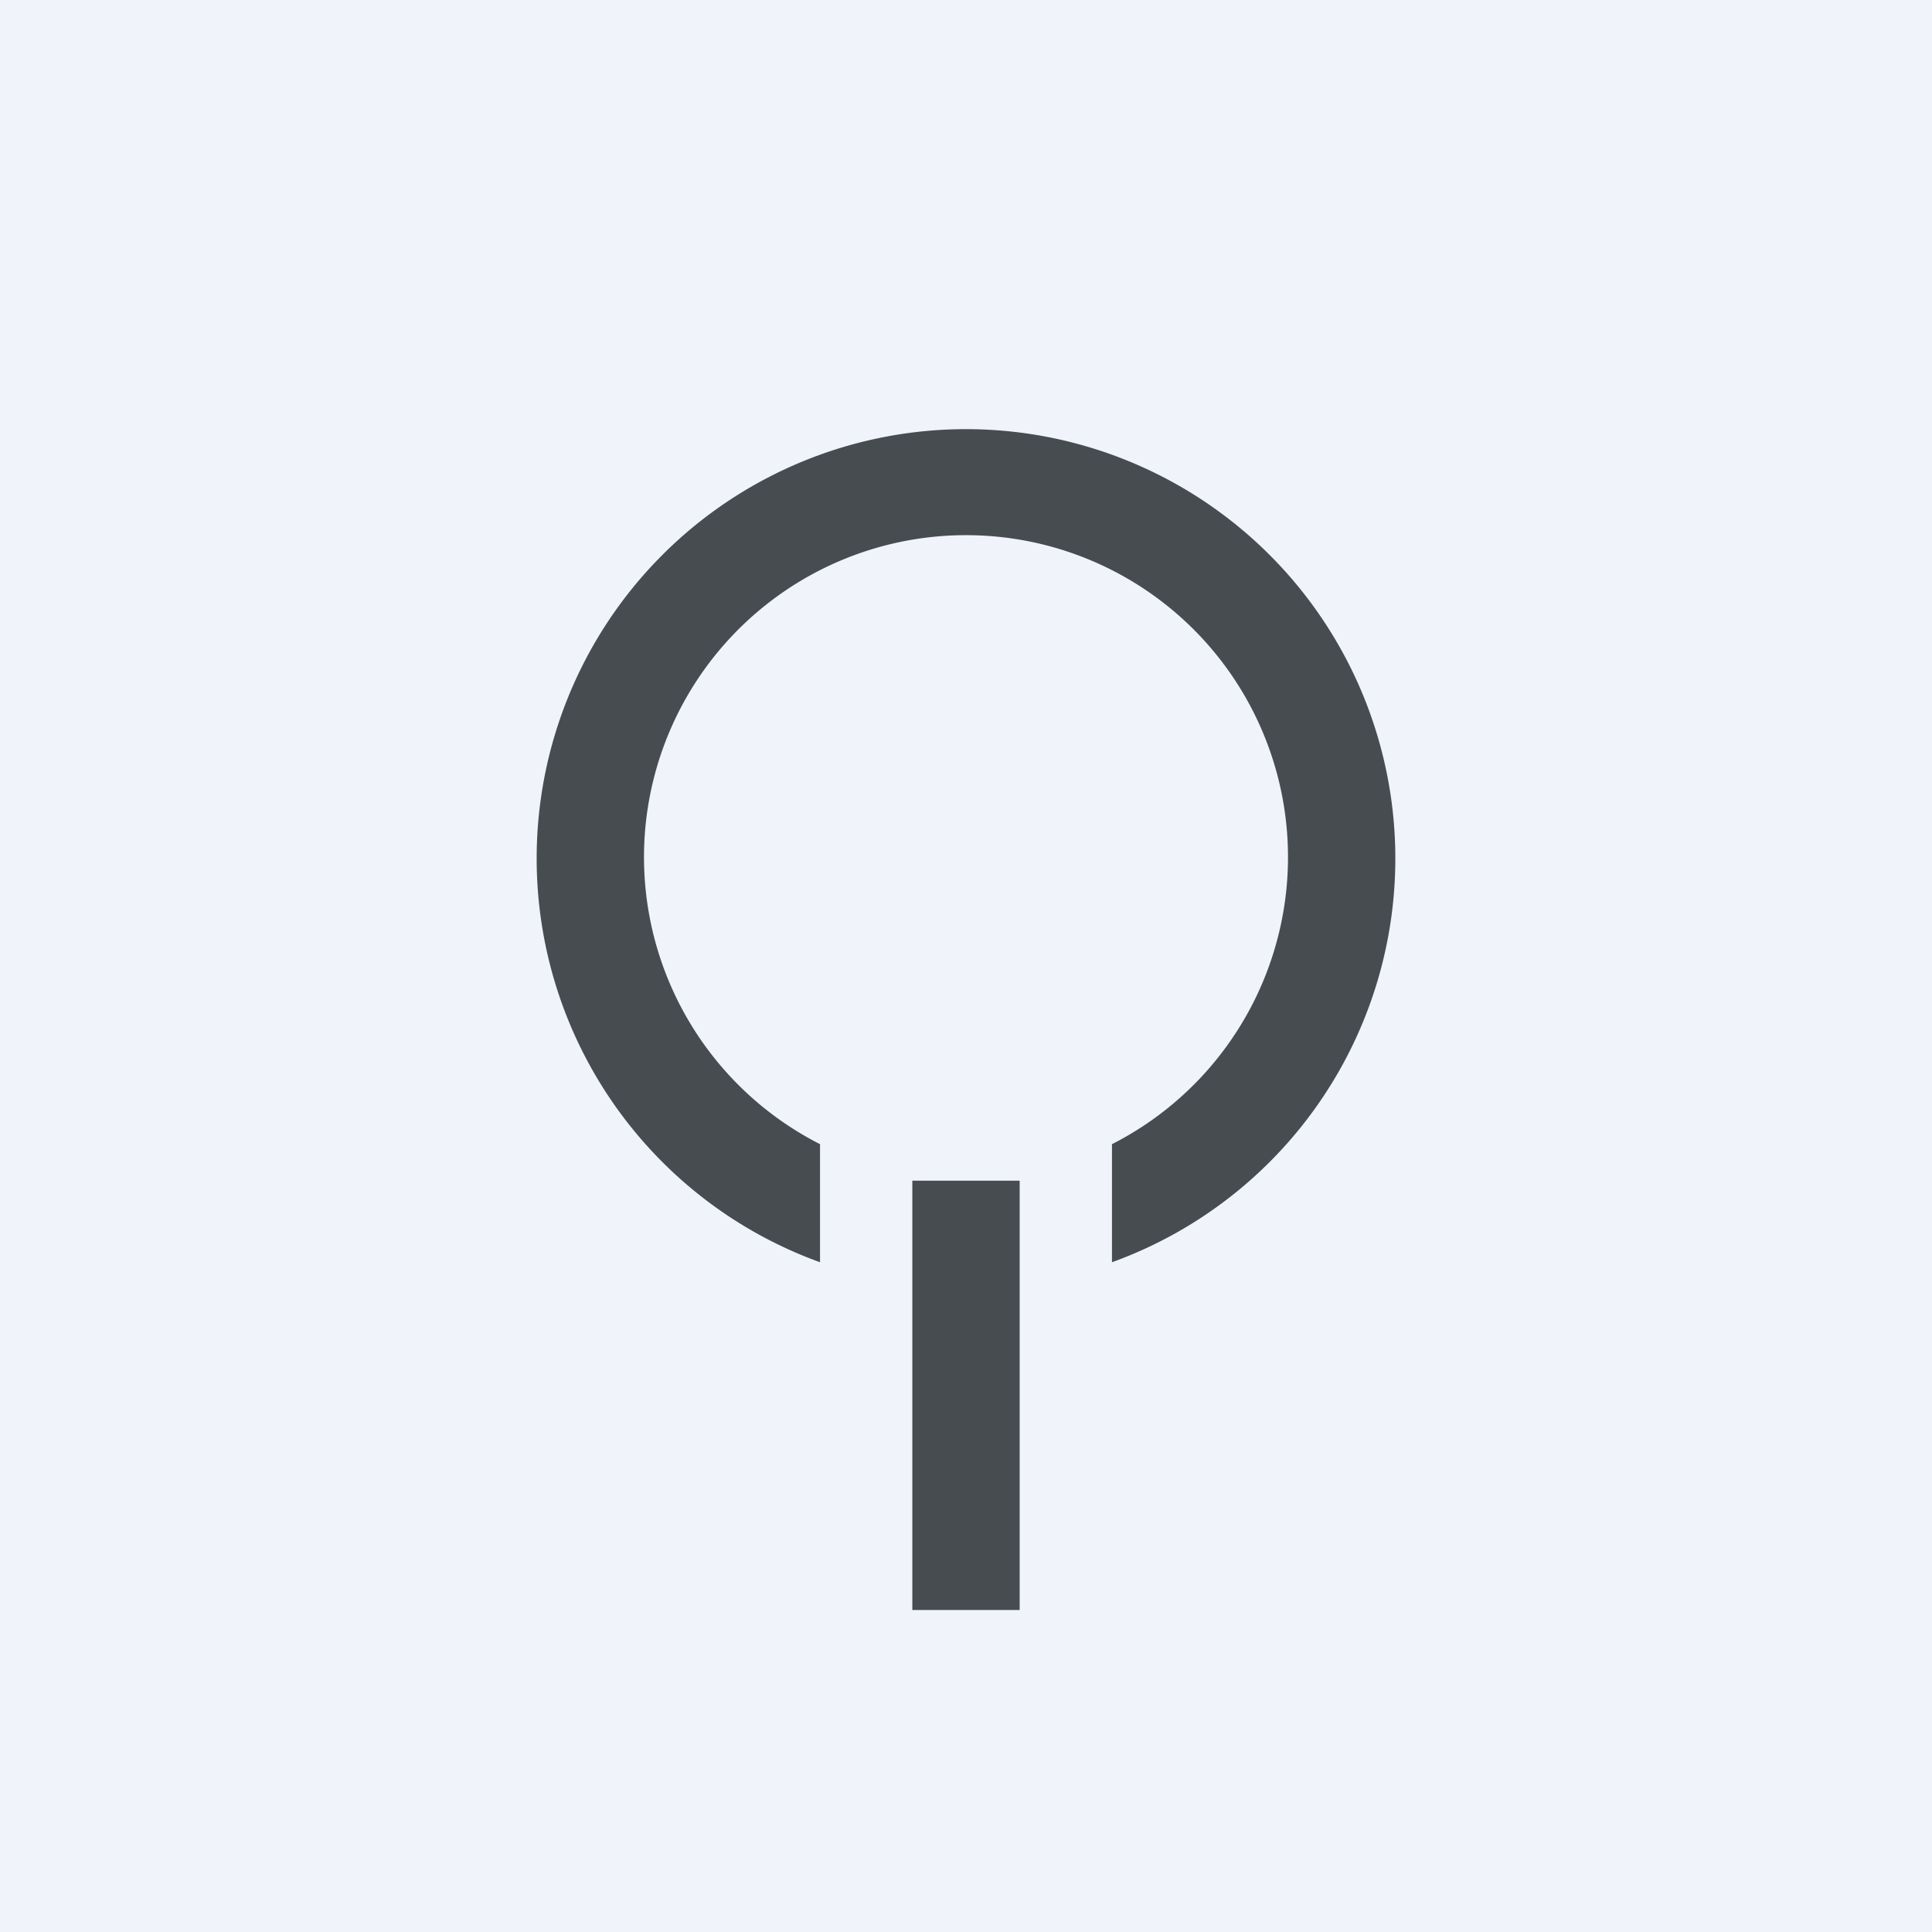
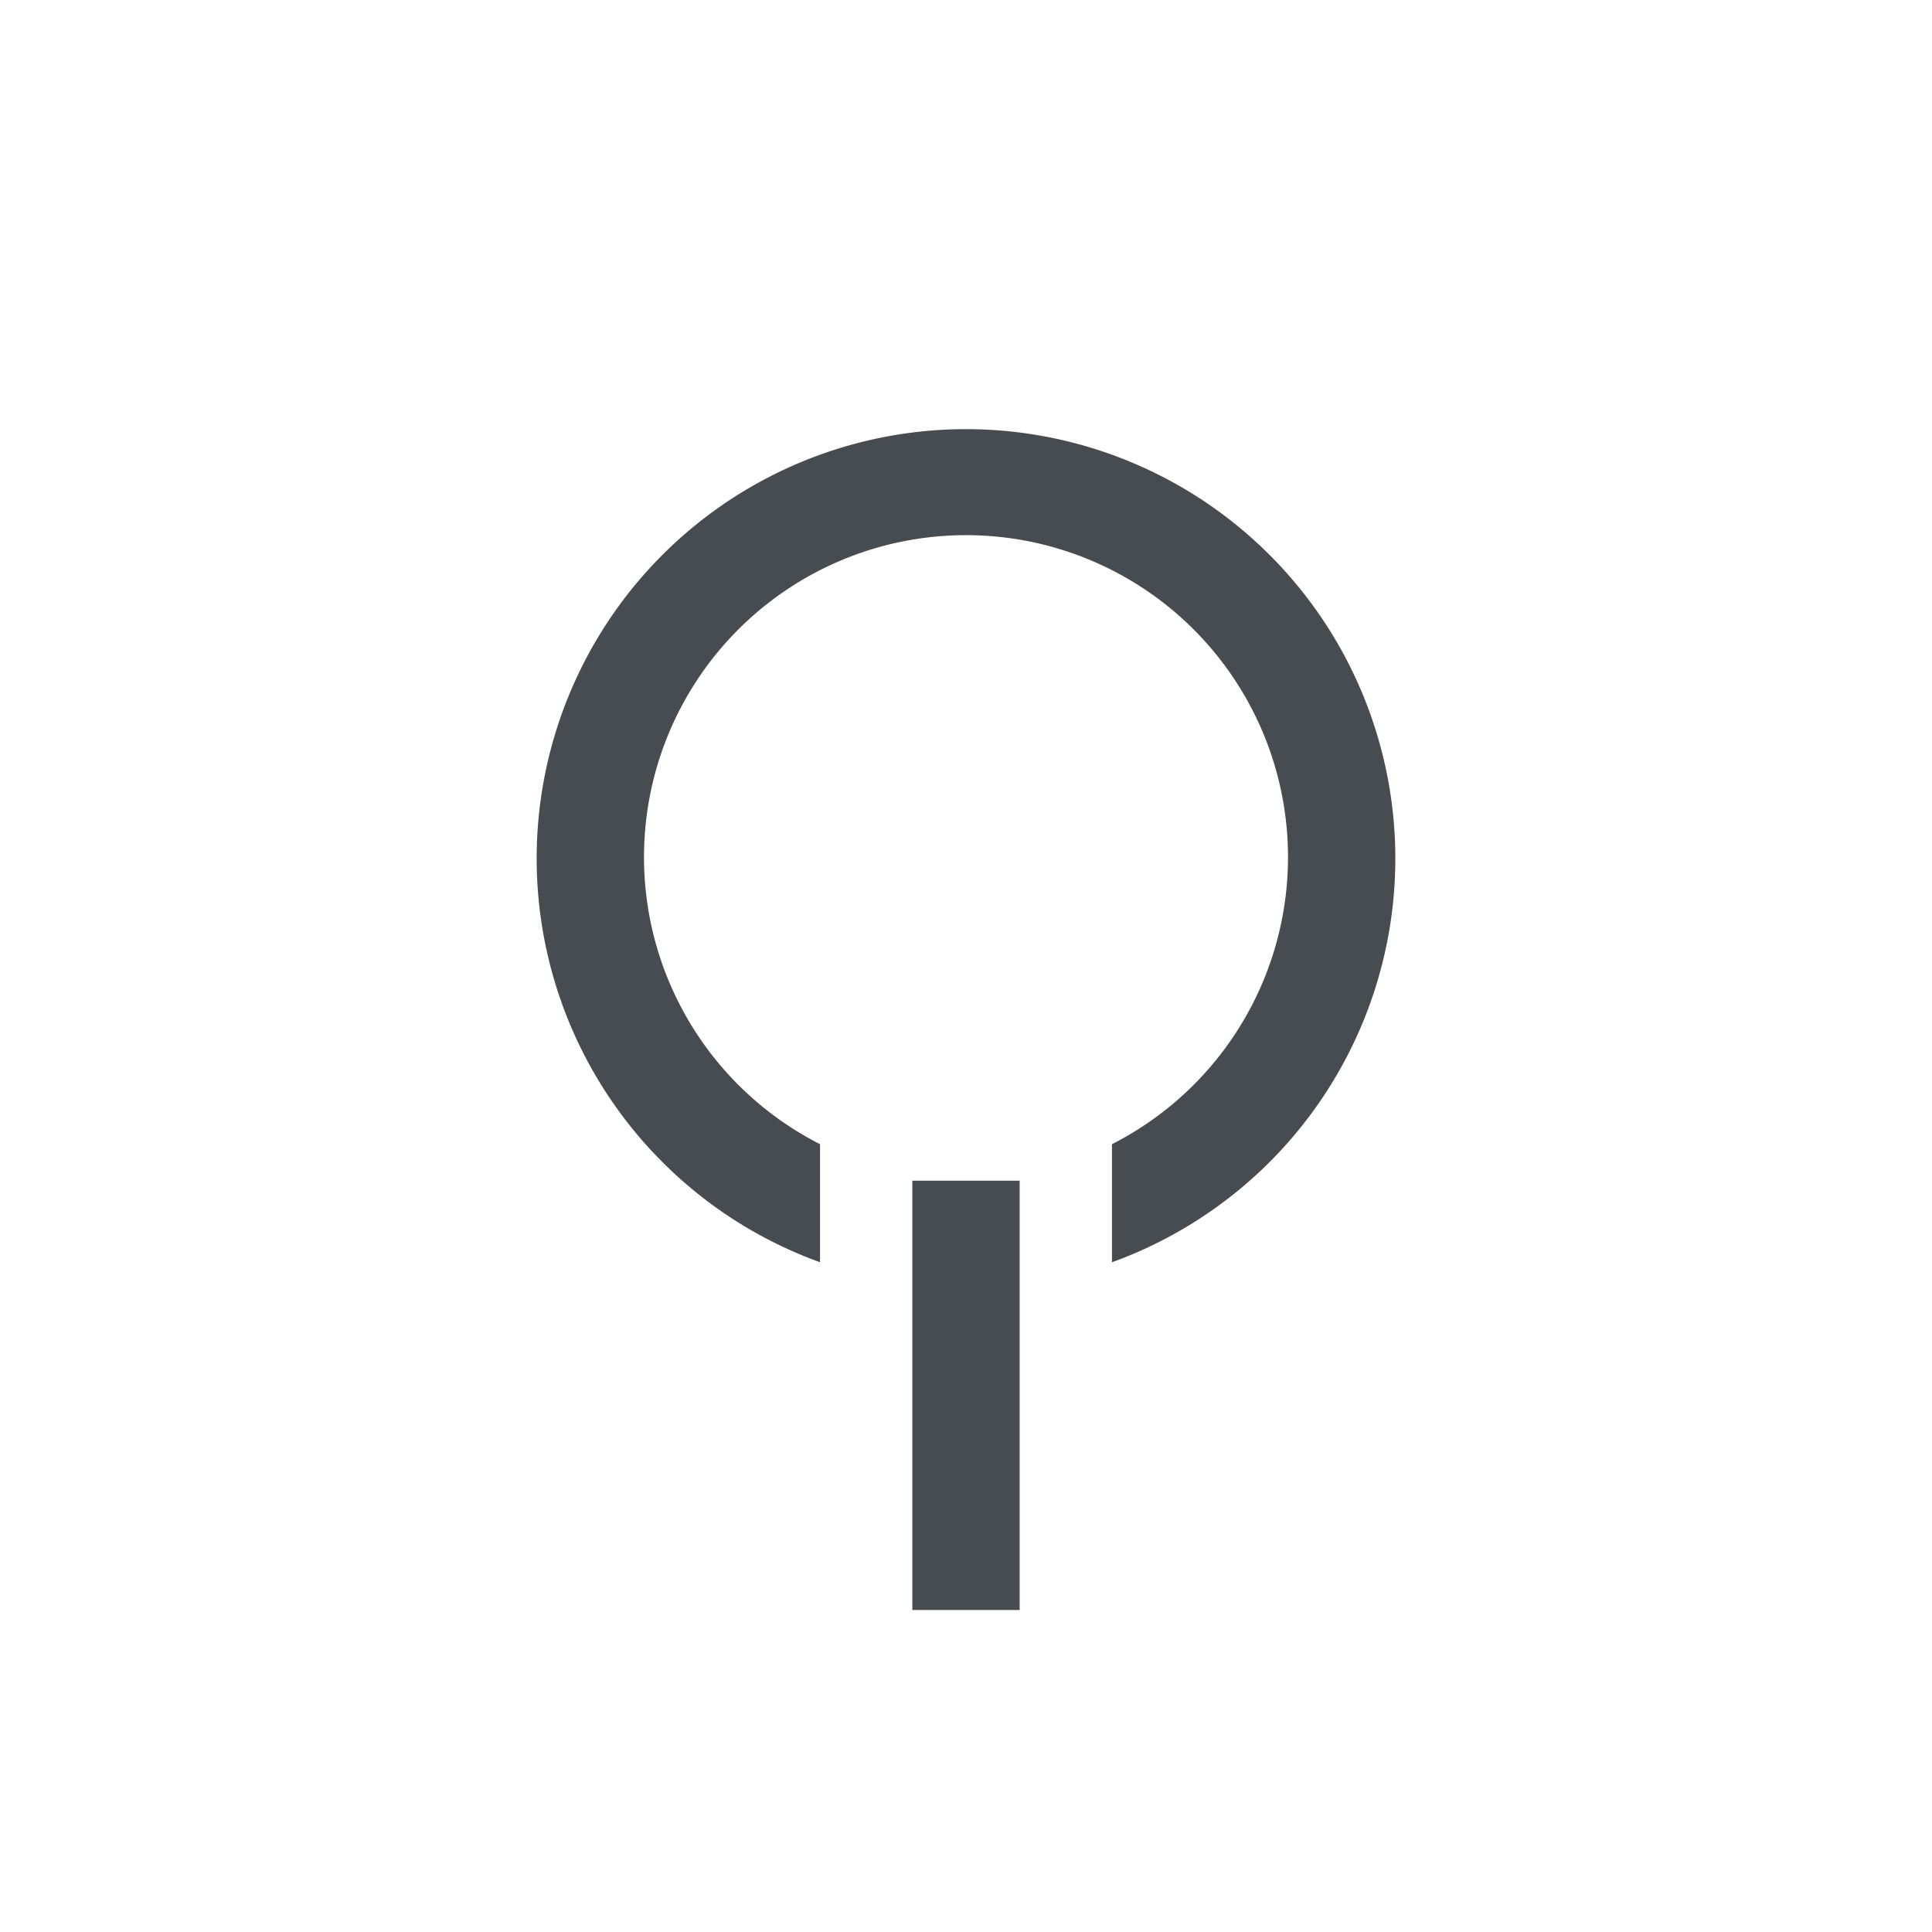
<svg xmlns="http://www.w3.org/2000/svg" width="18" height="18" viewBox="0 0 18 18">
-   <path fill="#F0F3FA" d="M0 0h18v18H0z" />
-   <path d="M5 8a4 4 0 0 0 2.64 3.76v-1.1a3 3 0 1 1 2.72 0v1.1A4 4 0 1 0 5 8Zm4.5 7v-4h-1v4h1Z" fill="#474C50" />
+   <path d="M5 8a4 4 0 0 0 2.64 3.76v-1.1a3 3 0 1 1 2.72 0v1.1A4 4 0 1 0 5 8m4.5 7v-4h-1v4h1Z" fill="#474C50" />
</svg>